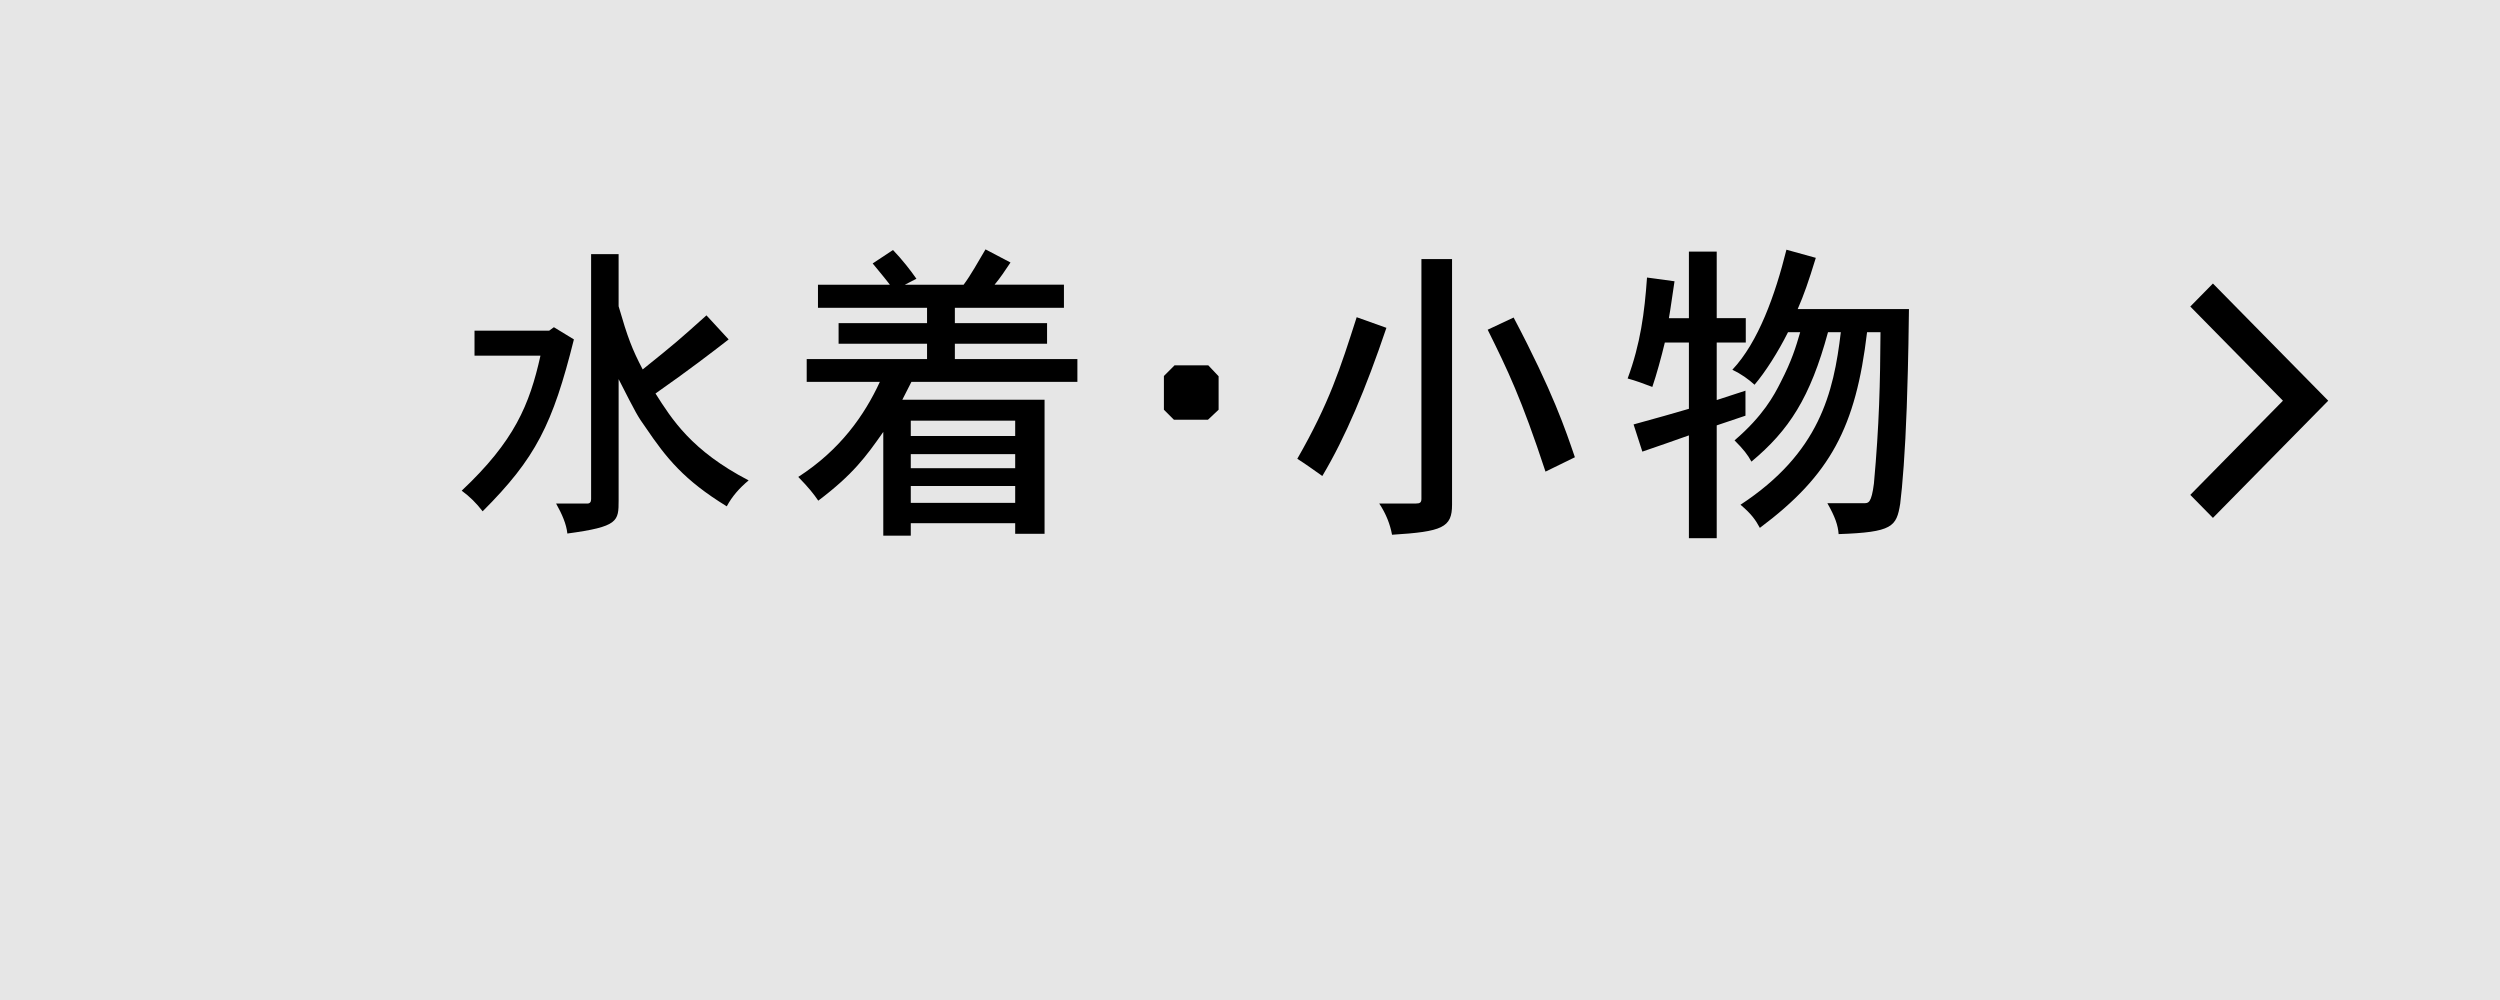
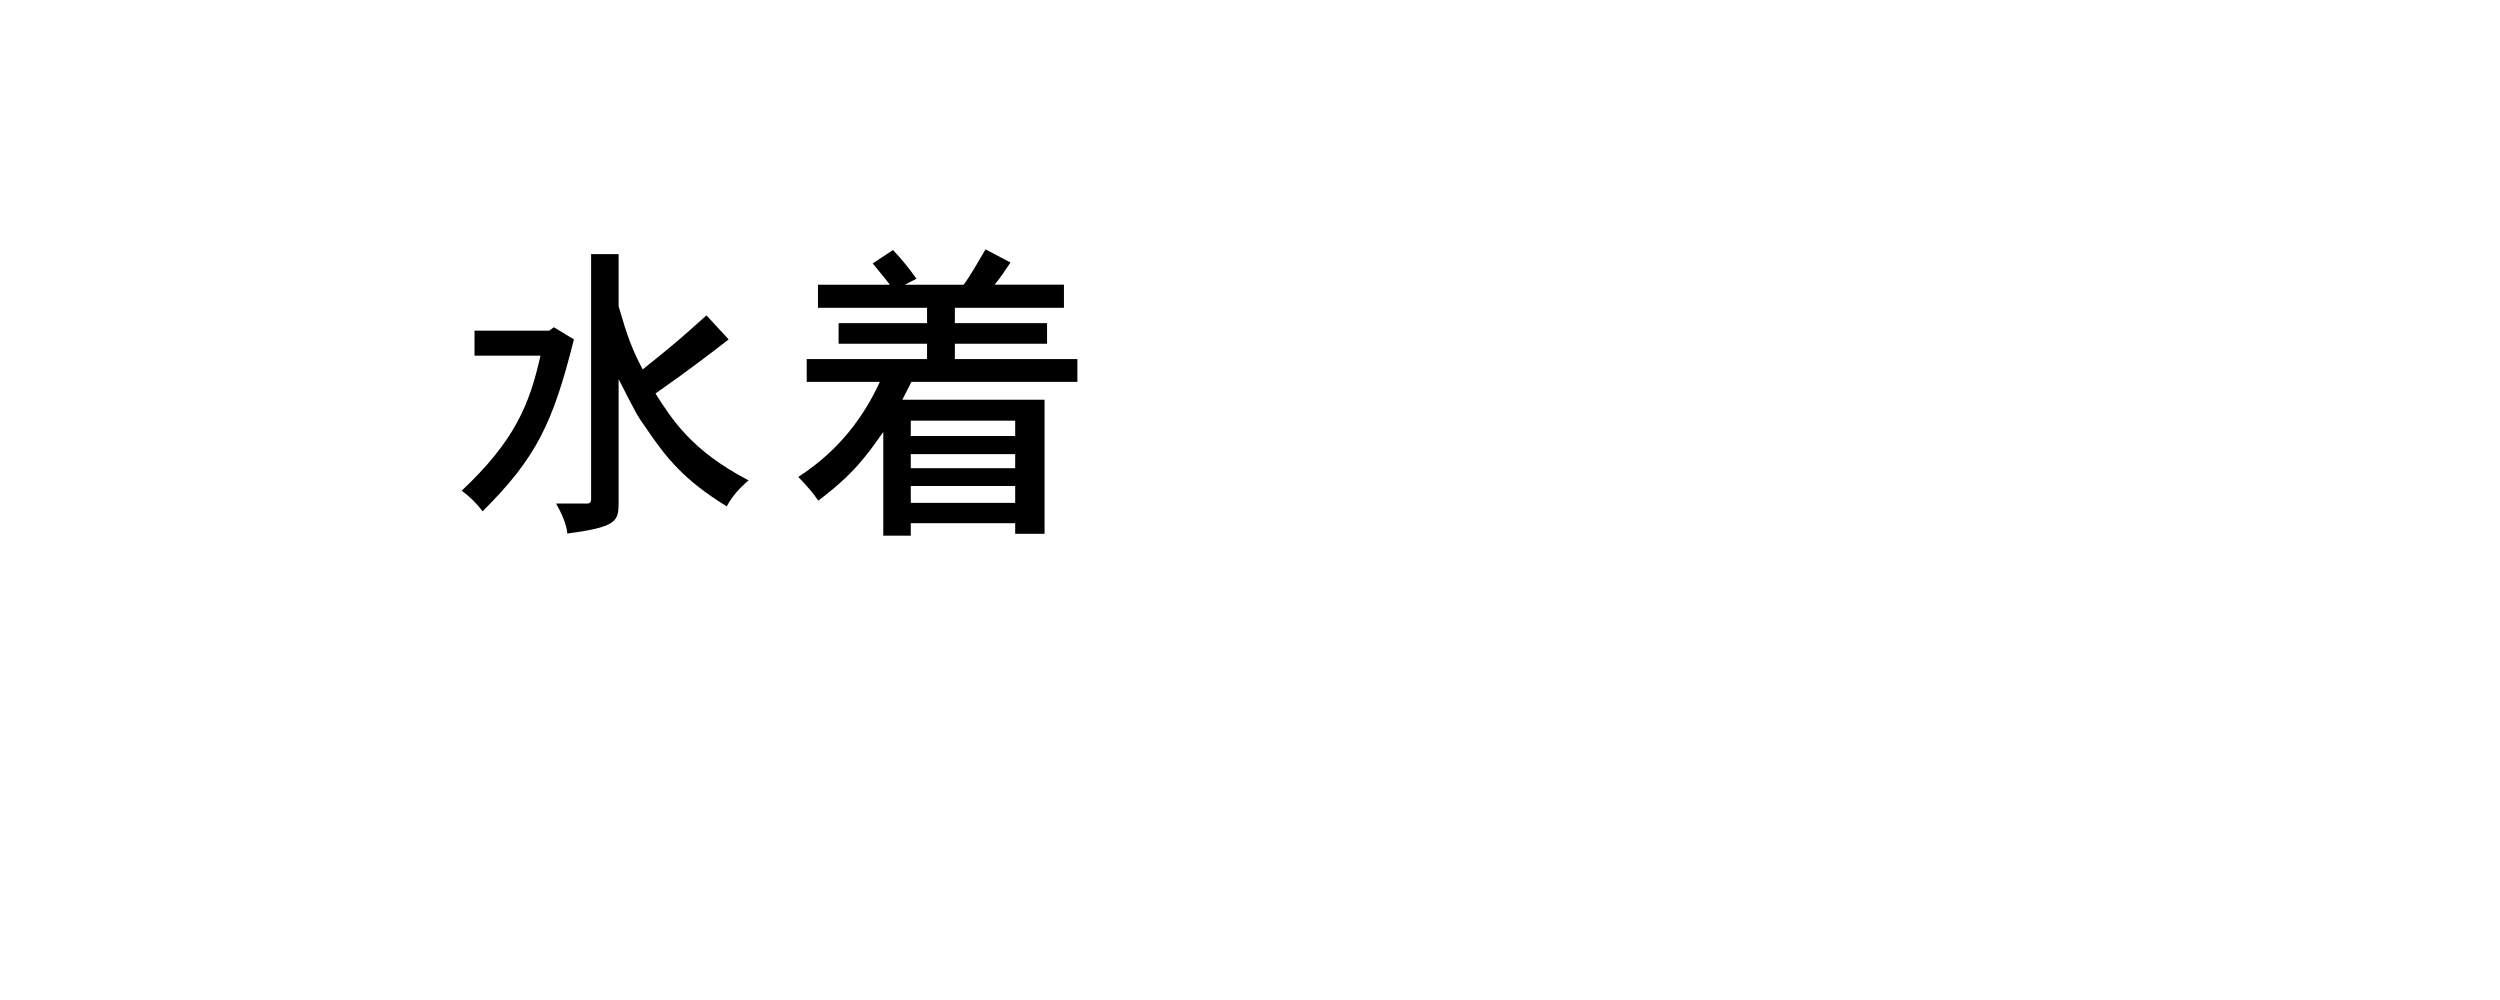
<svg xmlns="http://www.w3.org/2000/svg" id="_レイヤー_1" data-name=" レイヤー 1" width="160" height="64" version="1.1" viewBox="0 0 160 64">
  <defs>
    <style>
      .cls-1 {
        fill: #000;
      }

      .cls-1, .cls-2 {
        stroke-width: 0px;
      }

      .cls-2 {
        fill: #e6e6e6;
      }
    </style>
  </defs>
-   <rect class="cls-2" width="160" height="64" />
  <g>
    <g>
      <path class="cls-1" d="M35.45,20.942l1.28.78c-1.36,5.441-2.44,7.602-5.841,11.002-.4-.52-.82-.94-1.34-1.32,3.38-3.181,4.341-5.501,5.041-8.642h-4.221v-1.601h4.781l.3-.22ZM39.591,16.261v3.341c.58,2.0.86,2.74,1.541,4.041,2.12-1.7,2.34-1.9,4.081-3.46l1.42,1.54c-1.08.84-2.541,1.96-4.681,3.461,1.041,1.64,2.301,3.661,5.961,5.561-.58.48-1.06,1.021-1.4,1.661-2.74-1.681-3.861-3.081-5.201-5.061-.5-.7-.58-.84-1.72-3.081v7.762c0,1.34-.02,1.68-3.281,2.12-.06-.6-.34-1.24-.72-1.919h2c.16,0,.24-.1.24-.28v-15.683h1.76-0Z" />
      <path class="cls-1" d="M68.092,18.221v1.48h-6.981v.98h5.901v1.32h-5.901v.98h7.842v1.46h-10.623c-.18.34-.36.72-.58,1.14h9.102v8.582h-1.88v-.68h-6.682v.8h-1.76v-6.641c-1.12,1.601-1.94,2.721-4.161,4.401-.3-.44-.6-.82-1.28-1.52,2.7-1.741,4.241-3.961,5.221-6.082h-4.681v-1.46h7.702v-.98h-5.661v-1.32h5.661v-.98h-6.981v-1.48h4.601c-.3-.4-.74-.92-1.1-1.36l1.3-.86c.58.6,1.14,1.32,1.5,1.84l-.74.38h3.761c.44-.58.96-1.521,1.4-2.261l1.6.84c-.32.48-.68,1.02-1.02,1.42,0,0,4.441,0,4.441,0ZM58.29,26.923v.98h6.682v-.98h-6.682ZM58.29,29.063v.9h6.682v-.9h-6.682ZM58.29,31.104v1.08h6.682v-1.08s-6.682,0-6.682,0Z" />
-       <path class="cls-1" d="M77.331,23.382l.66.7v2.14l-.68.64h-2.181l-.64-.64v-2.16l.68-.68h2.16-0Z" />
-       <path class="cls-1" d="M88.73,20.982c-1.32,3.9-2.621,7.001-4.102,9.482-.54-.38-1.06-.76-1.601-1.101,2.061-3.601,2.741-5.761,3.801-9.062,0,0,1.901.68,1.901.68ZM92.931,16.581v15.724c0,1.459-.62,1.72-3.841,1.919-.12-.66-.38-1.339-.82-2h2.361c.239,0,.34-.06.34-.3v-15.343s1.96,0,1.96,0ZM98.912,30.184c-1.54-4.681-2.421-6.501-3.701-9.082l1.661-.78c2.521,4.781,3.32,7.181,3.921,8.942l-1.881.92h0Z" />
-       <path class="cls-1" d="M109.87,16.101v4.261h1.86v1.56h-1.86v3.681l1.84-.6v1.601l-1.84.62v7.221h-1.78v-6.581c-.74.26-2.141.76-2.98,1.04l-.561-1.74c1.38-.38,2.74-.76,3.541-1v-4.241h-1.541c-.22.92-.54,2.081-.8,2.841-.521-.2-1.061-.4-1.58-.541.82-2.22,1.08-4.201,1.24-6.461l1.76.24c-.14.9-.26,1.82-.359,2.361h1.28v-4.261s1.78,0,1.78,0ZM122.173,19.781c-.04,3.421-.101,4.981-.141,6.282-.1,2.84-.279,5.081-.42,6.181-.24,1.46-.48,1.82-3.94,1.939-.04-.56-.221-1.1-.721-1.979h2.36c.261,0,.461,0,.62-1.26.341-3.741.4-6.441.421-9.682h-.86c-.721,6.082-2.341,9.142-6.861,12.522-.261-.48-.521-.88-1.24-1.48,5.061-3.321,5.961-7.162,6.421-11.042h-.82c-1.14,4.201-2.5,6.281-4.9,8.282-.24-.44-.501-.78-1.081-1.36,1.82-1.56,2.521-2.86,2.961-3.741.7-1.36.96-2.22,1.24-3.181h-.78c-.64,1.28-1.46,2.561-2.141,3.361-.399-.36-.84-.68-1.42-.96,1.66-1.76,2.74-4.781,3.461-7.682l1.88.521c-.479,1.56-.76,2.36-1.16,3.28h7.122-0Z" />
    </g>
-     <path class="cls-1" d="M141.627,18.145l-1.449,1.473,5.93,6.027-5.93,6.027,1.449,1.473,7.379-7.5s-7.379-7.5-7.379-7.5Z" />
  </g>
</svg>